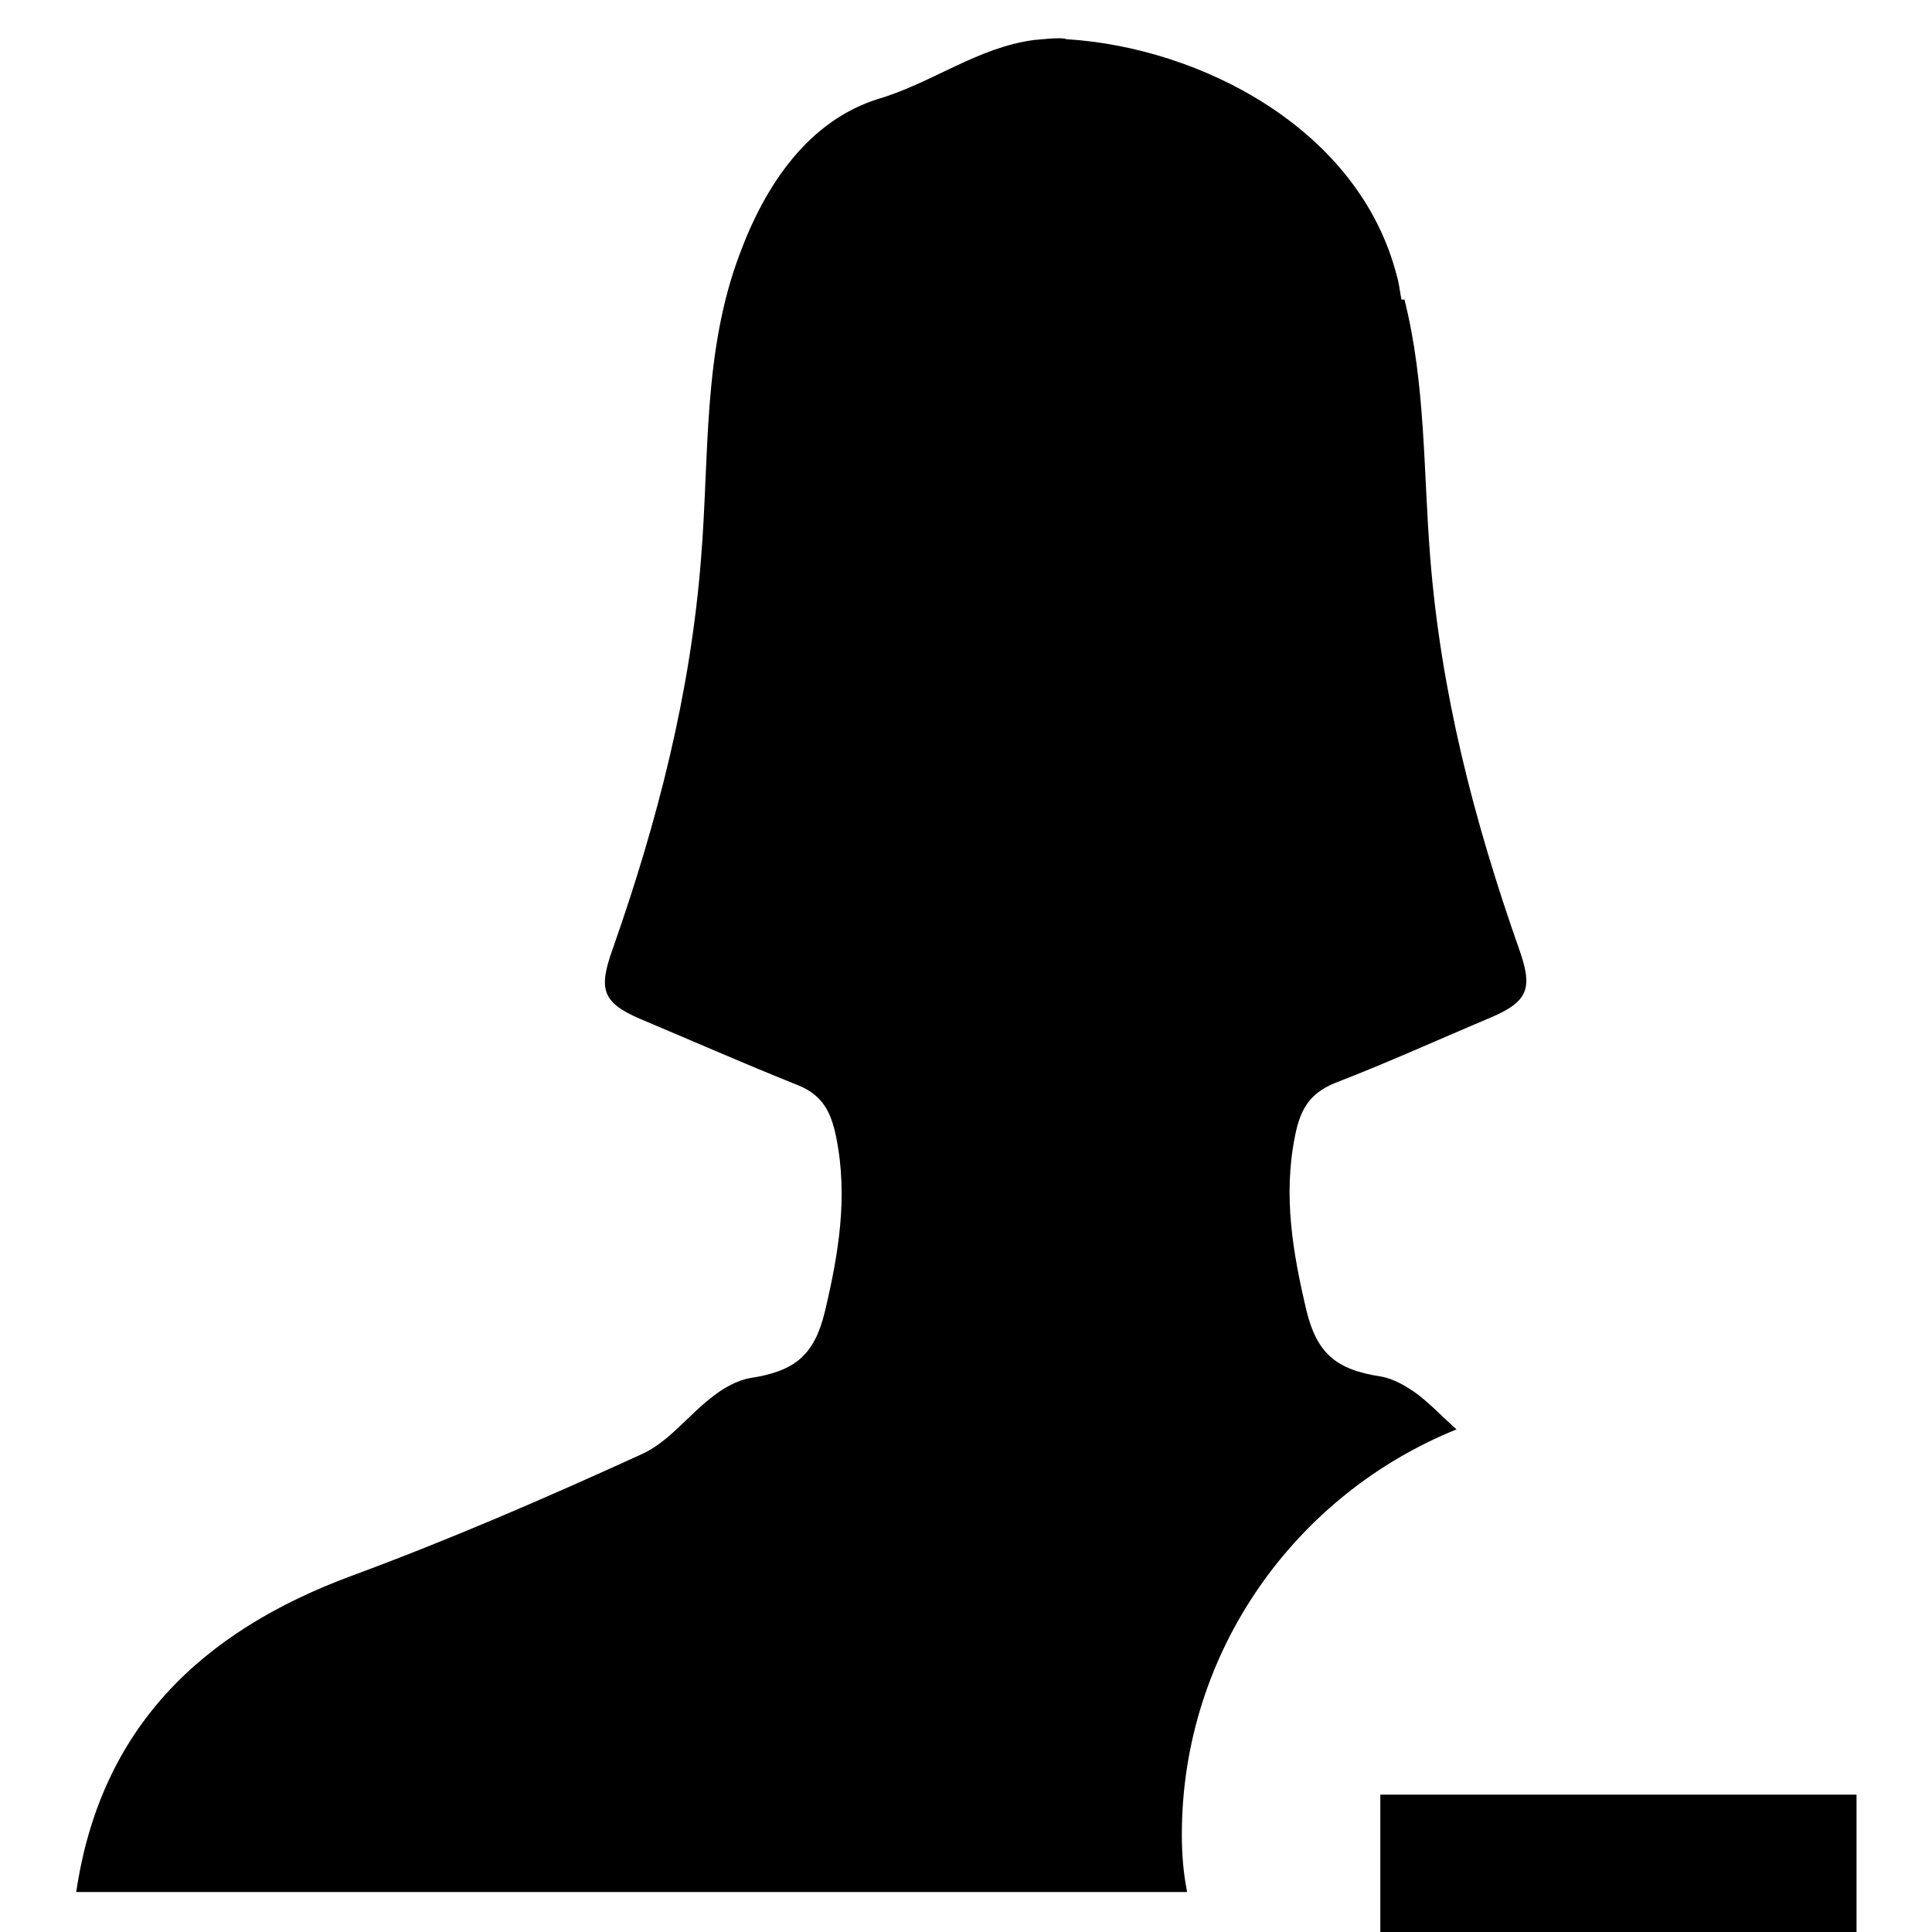
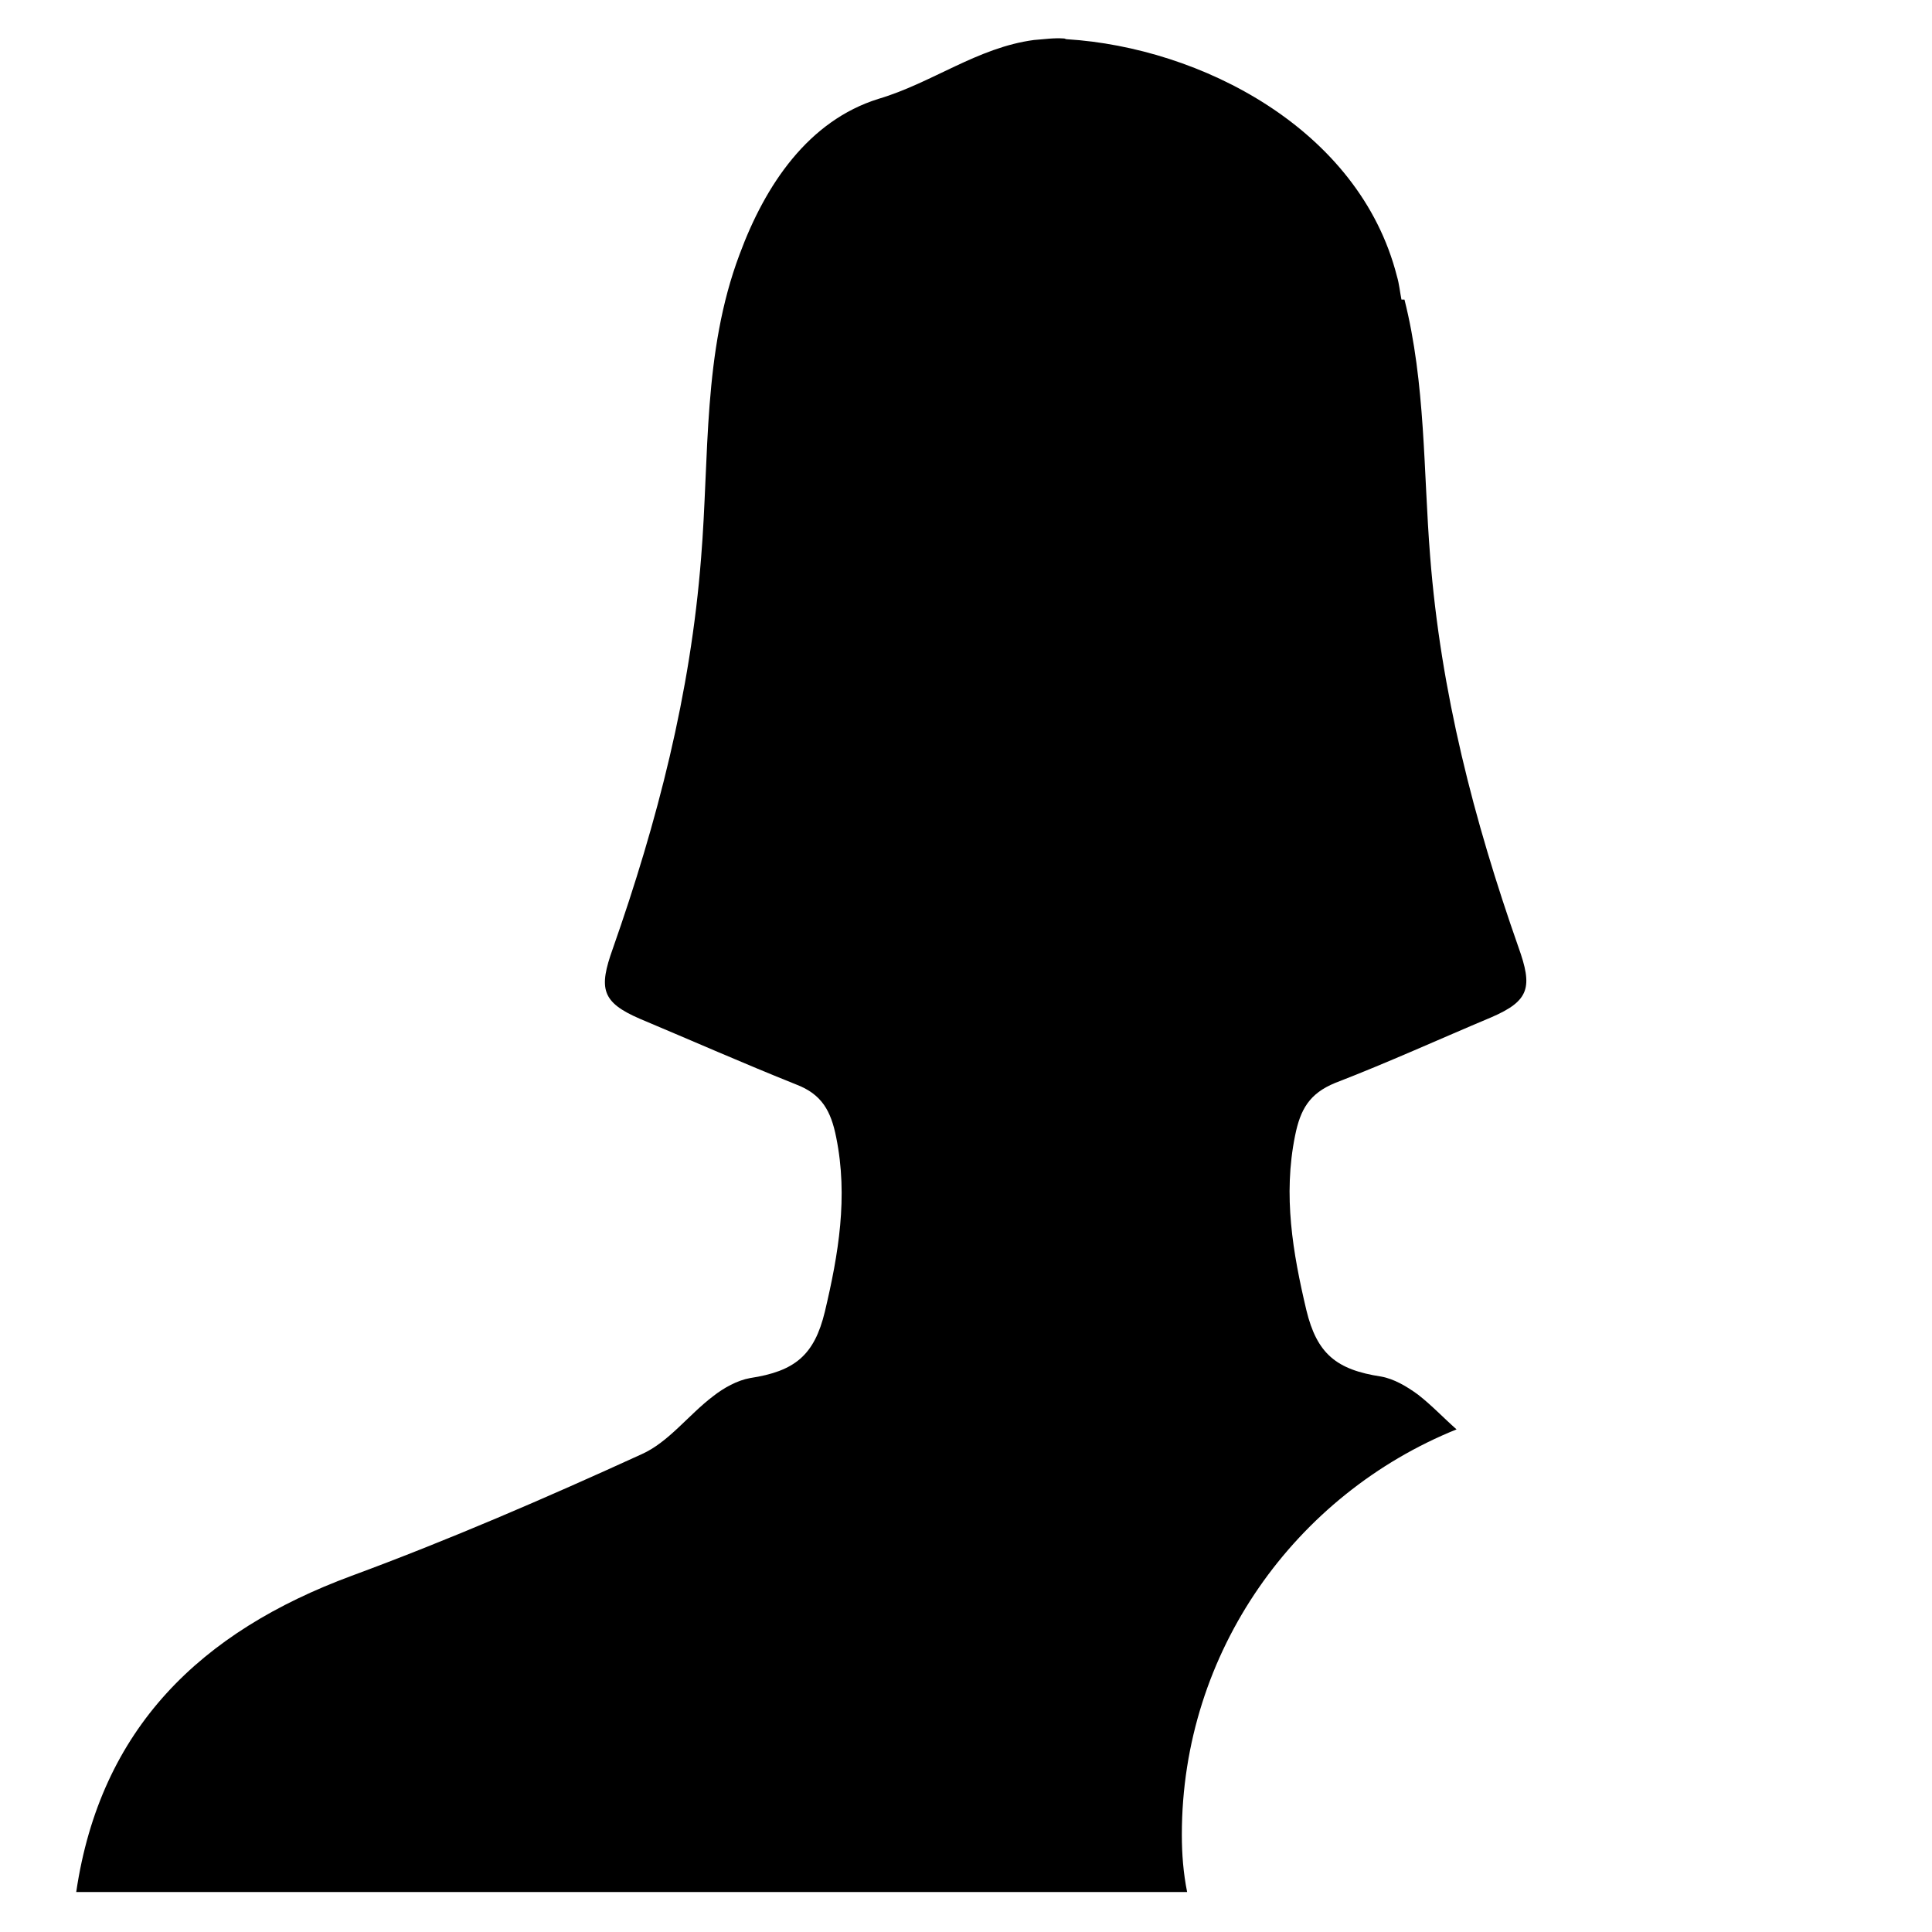
<svg xmlns="http://www.w3.org/2000/svg" version="1.1" x="0px" y="0px" viewBox="0 0 256 256" enable-background="new 0 0 256 256" xml:space="preserve">
  <g>
    <g>
      <g>
        <g>
          <g>
            <path fill="#000000" d="M156.6,243.1c0-24.3,15.1-45.1,36.4-53.7c-1.7-1.5-3.3-3.2-5.1-4.6c-1.5-1.1-3.2-2.1-4.9-2.4c-5.9-0.9-8.5-3-9.9-8.8c-1.8-7.6-3.1-15.2-1.5-23.1c0.7-3.5,1.9-5.6,5.3-7c7-2.7,13.8-5.8,20.7-8.7c5.1-2.2,5.5-4,3.6-9.3c-5.9-16.8-10.3-33.8-11.7-51.8c-0.9-11.3-0.6-22.9-3.4-34h-0.4c-0.2-1-0.3-2.1-0.6-3.1c-5-19.6-26.1-30.3-43.7-31.4c-0.2,0-0.3-0.1-0.4-0.1c-1.4-0.1-2.6,0.1-4,0.2c-7.5,1-13.5,5.7-20.6,7.8C107.1,16,101.4,24.5,98,33.7c-4.9,13-4,26.8-5.1,40.2c-1.4,18-5.8,35-11.7,51.8c-1.9,5.3-1.5,7.1,3.6,9.3c6.9,2.9,13.7,5.9,20.7,8.7c3.4,1.3,4.6,3.5,5.3,7c1.6,7.9,0.3,15.5-1.5,23.1c-1.4,5.8-4,7.9-9.9,8.8c-1.7,0.3-3.5,1.3-4.9,2.4c-3.3,2.5-5.9,6.1-9.5,7.7c-12.7,5.8-25.4,11.3-38.4,16.1c-20,7.4-33.3,20.2-36.5,41.9c43.7,0,87.3,0,131,0c0.1,0,0.2,0,0.3,0c5.3,0,10.6,0,15.9,0C156.8,248.2,156.6,245.7,156.6,243.1z" />
          </g>
-           <path fill="#000000" d="M182.9 237.8h63.1v63.1h-63.1z" />
        </g>
      </g>
      <g />
      <g />
      <g />
      <g />
      <g />
      <g />
      <g />
      <g />
      <g />
      <g />
      <g />
      <g />
      <g />
      <g />
      <g />
    </g>
  </g>
</svg>